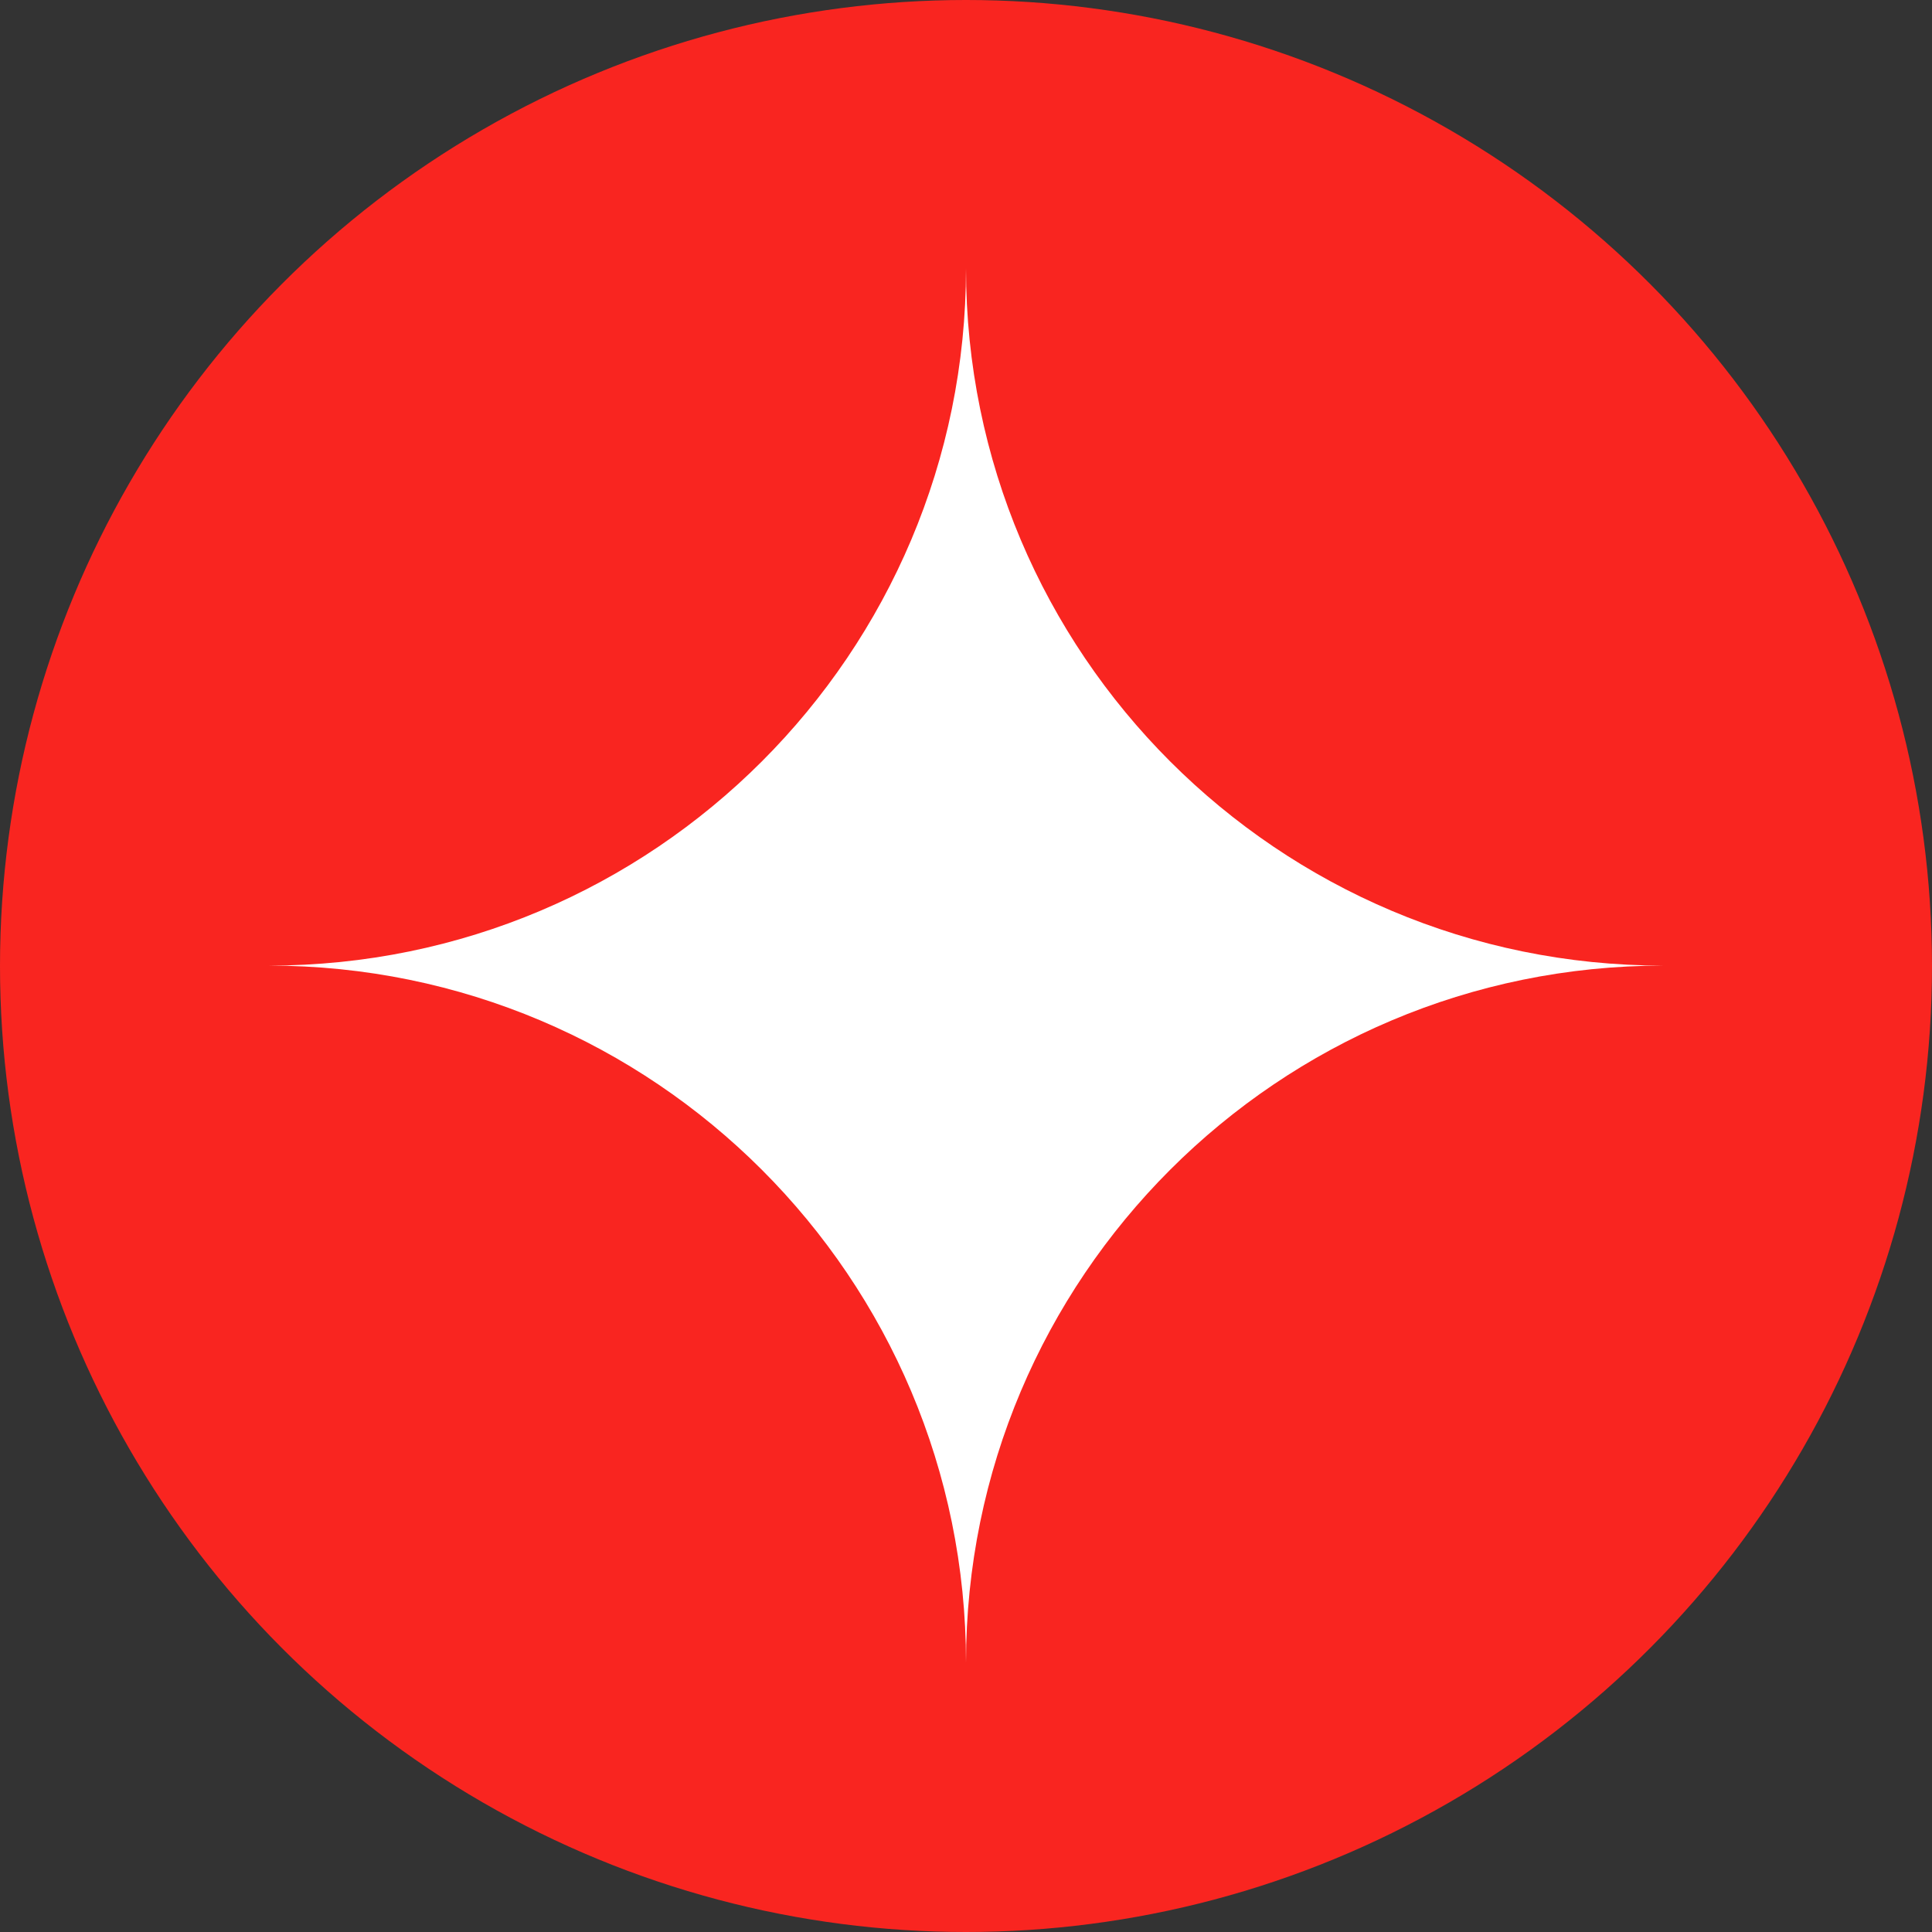
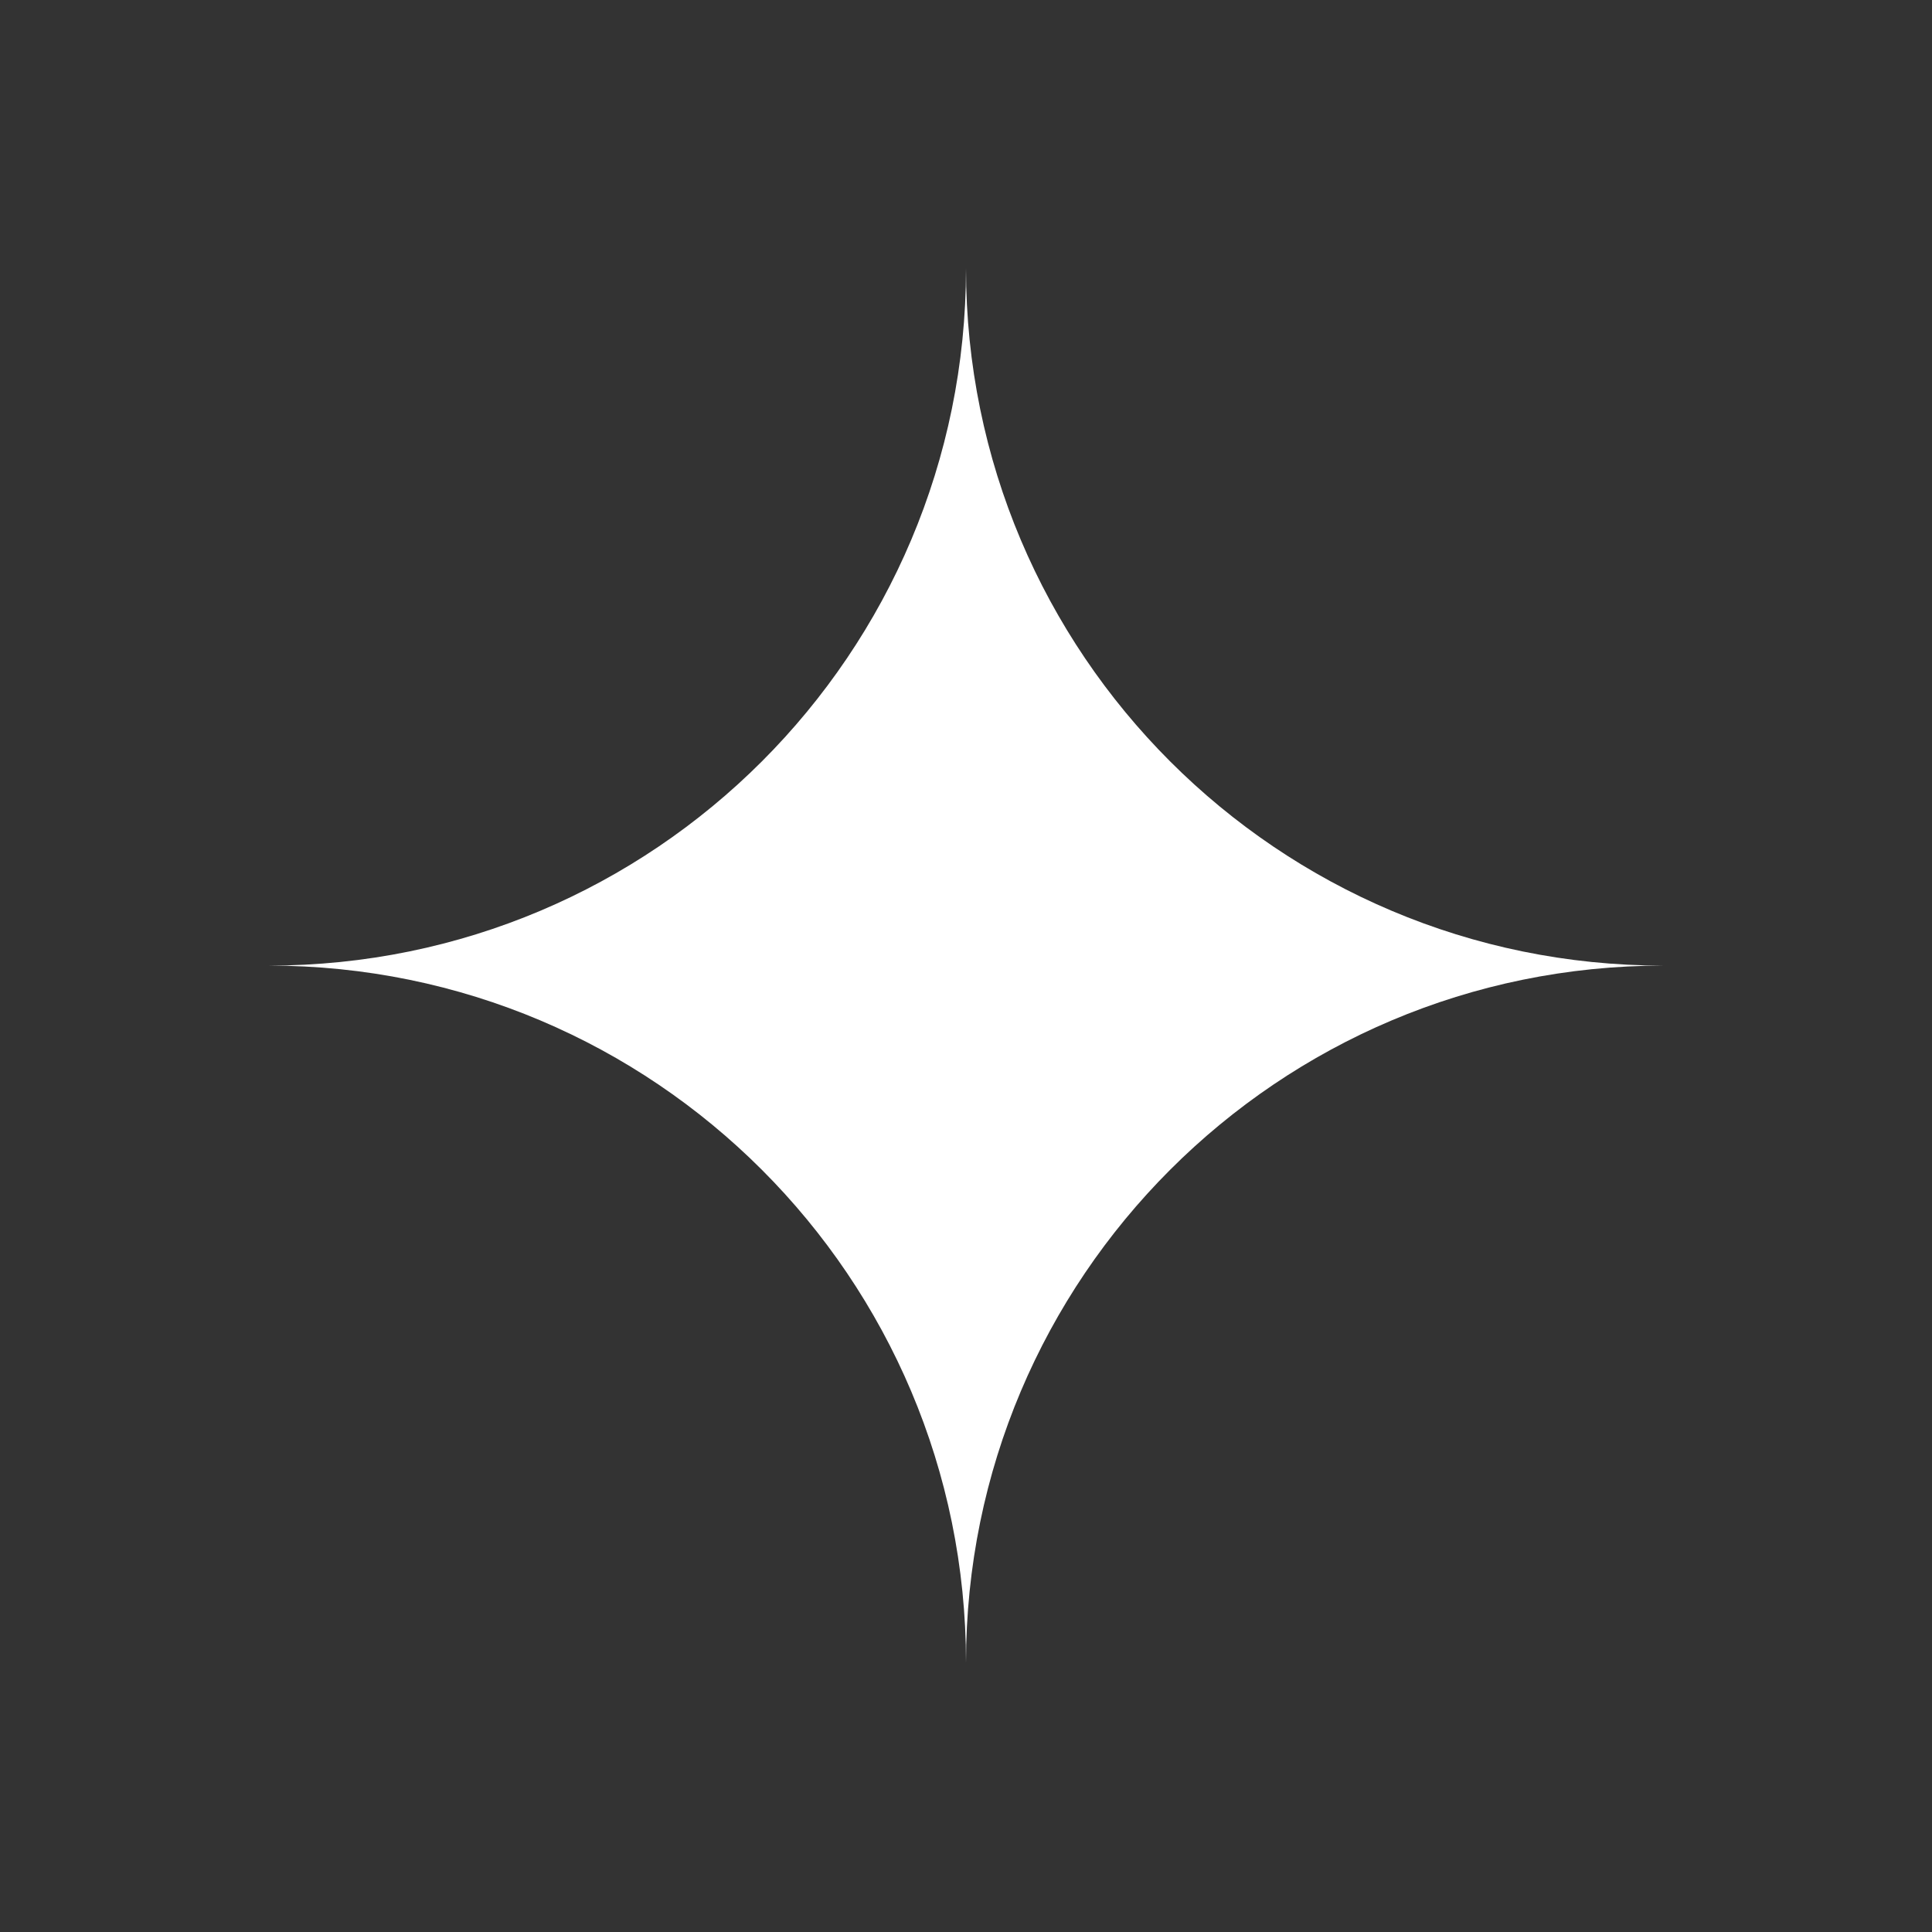
<svg xmlns="http://www.w3.org/2000/svg" id="Layer_2" viewBox="0 0 492.2 492.2">
  <rect x="0" y="0" width="492.2" height="492.2" fill="#333333" stroke="none" />
  <defs>
    <style>.cls-1{fill:#f92520;}.cls-2{fill:#fff;}</style>
  </defs>
  <g id="Layer_1-2">
-     <circle class="cls-1" cx="246.1" cy="246.1" r="246.1" />
    <path class="cls-2" d="m246.1,423.6h0c0-98.1-79.5-177.6-177.6-177.6h0c98.1,0,177.6-79.5,177.6-177.6h0c0,98.1,79.5,177.6,177.6,177.6h0c-98.1,0-177.6,79.5-177.6,177.6Z" />
  </g>
</svg>